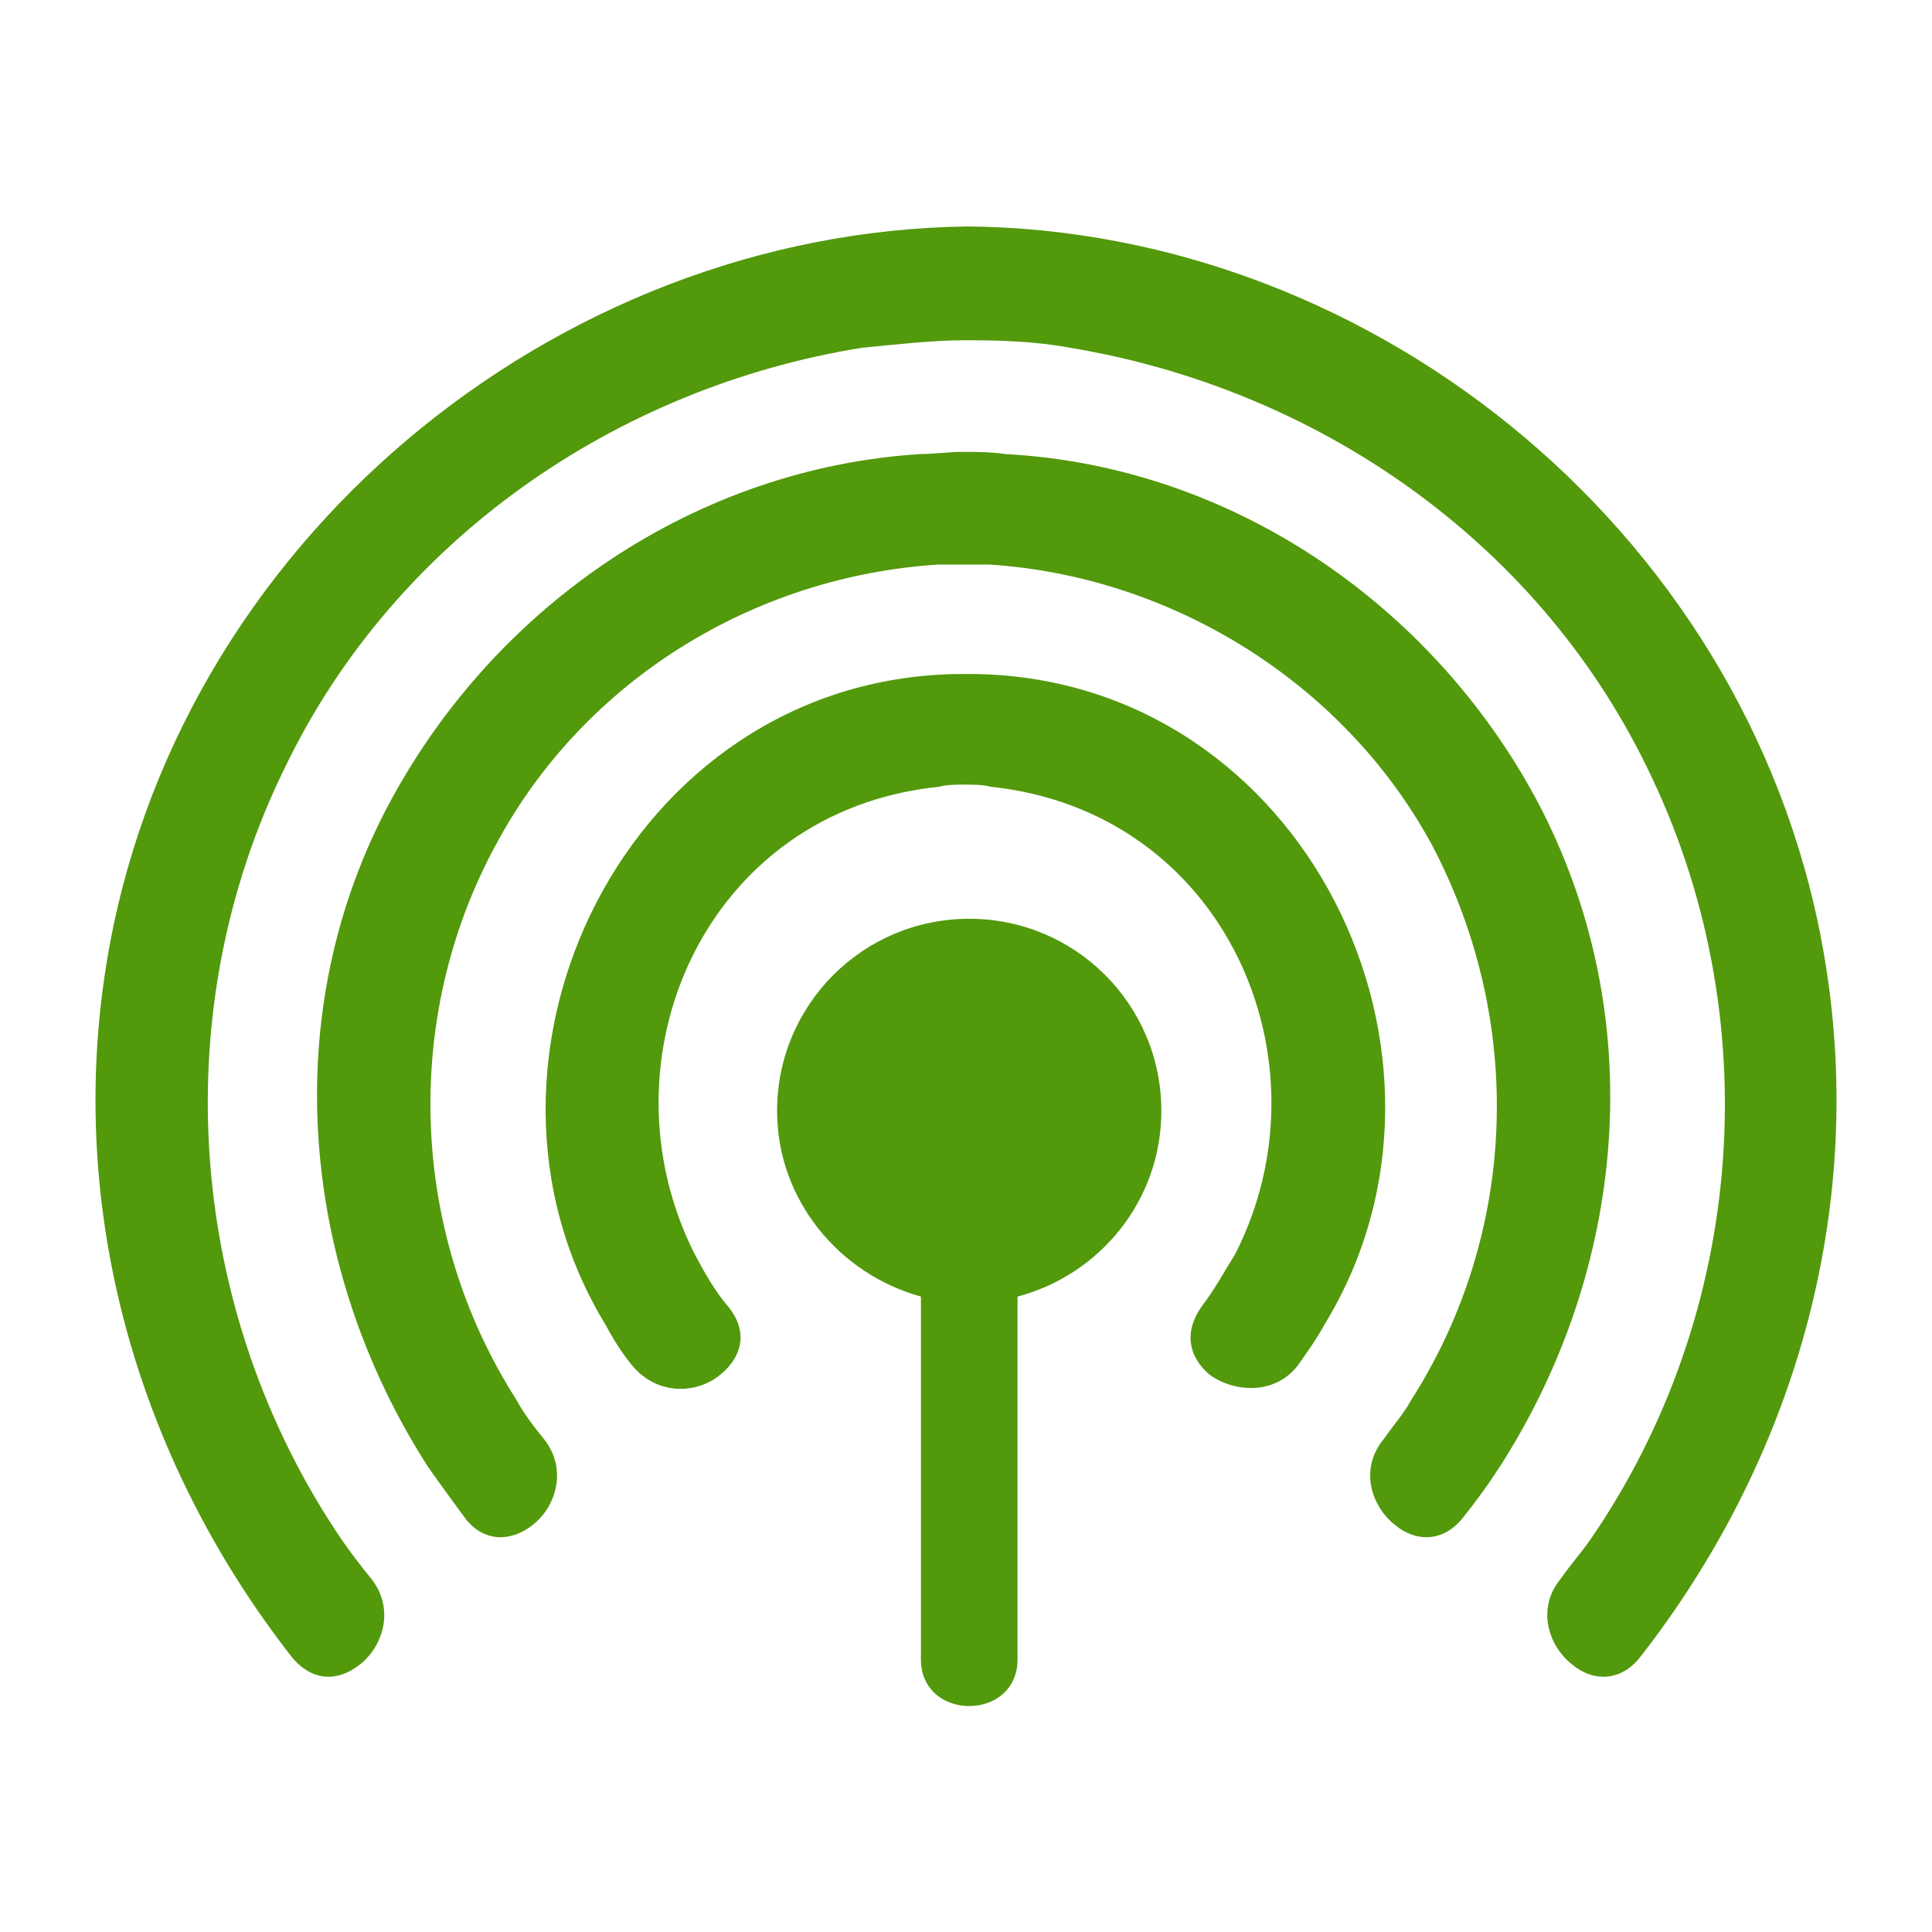
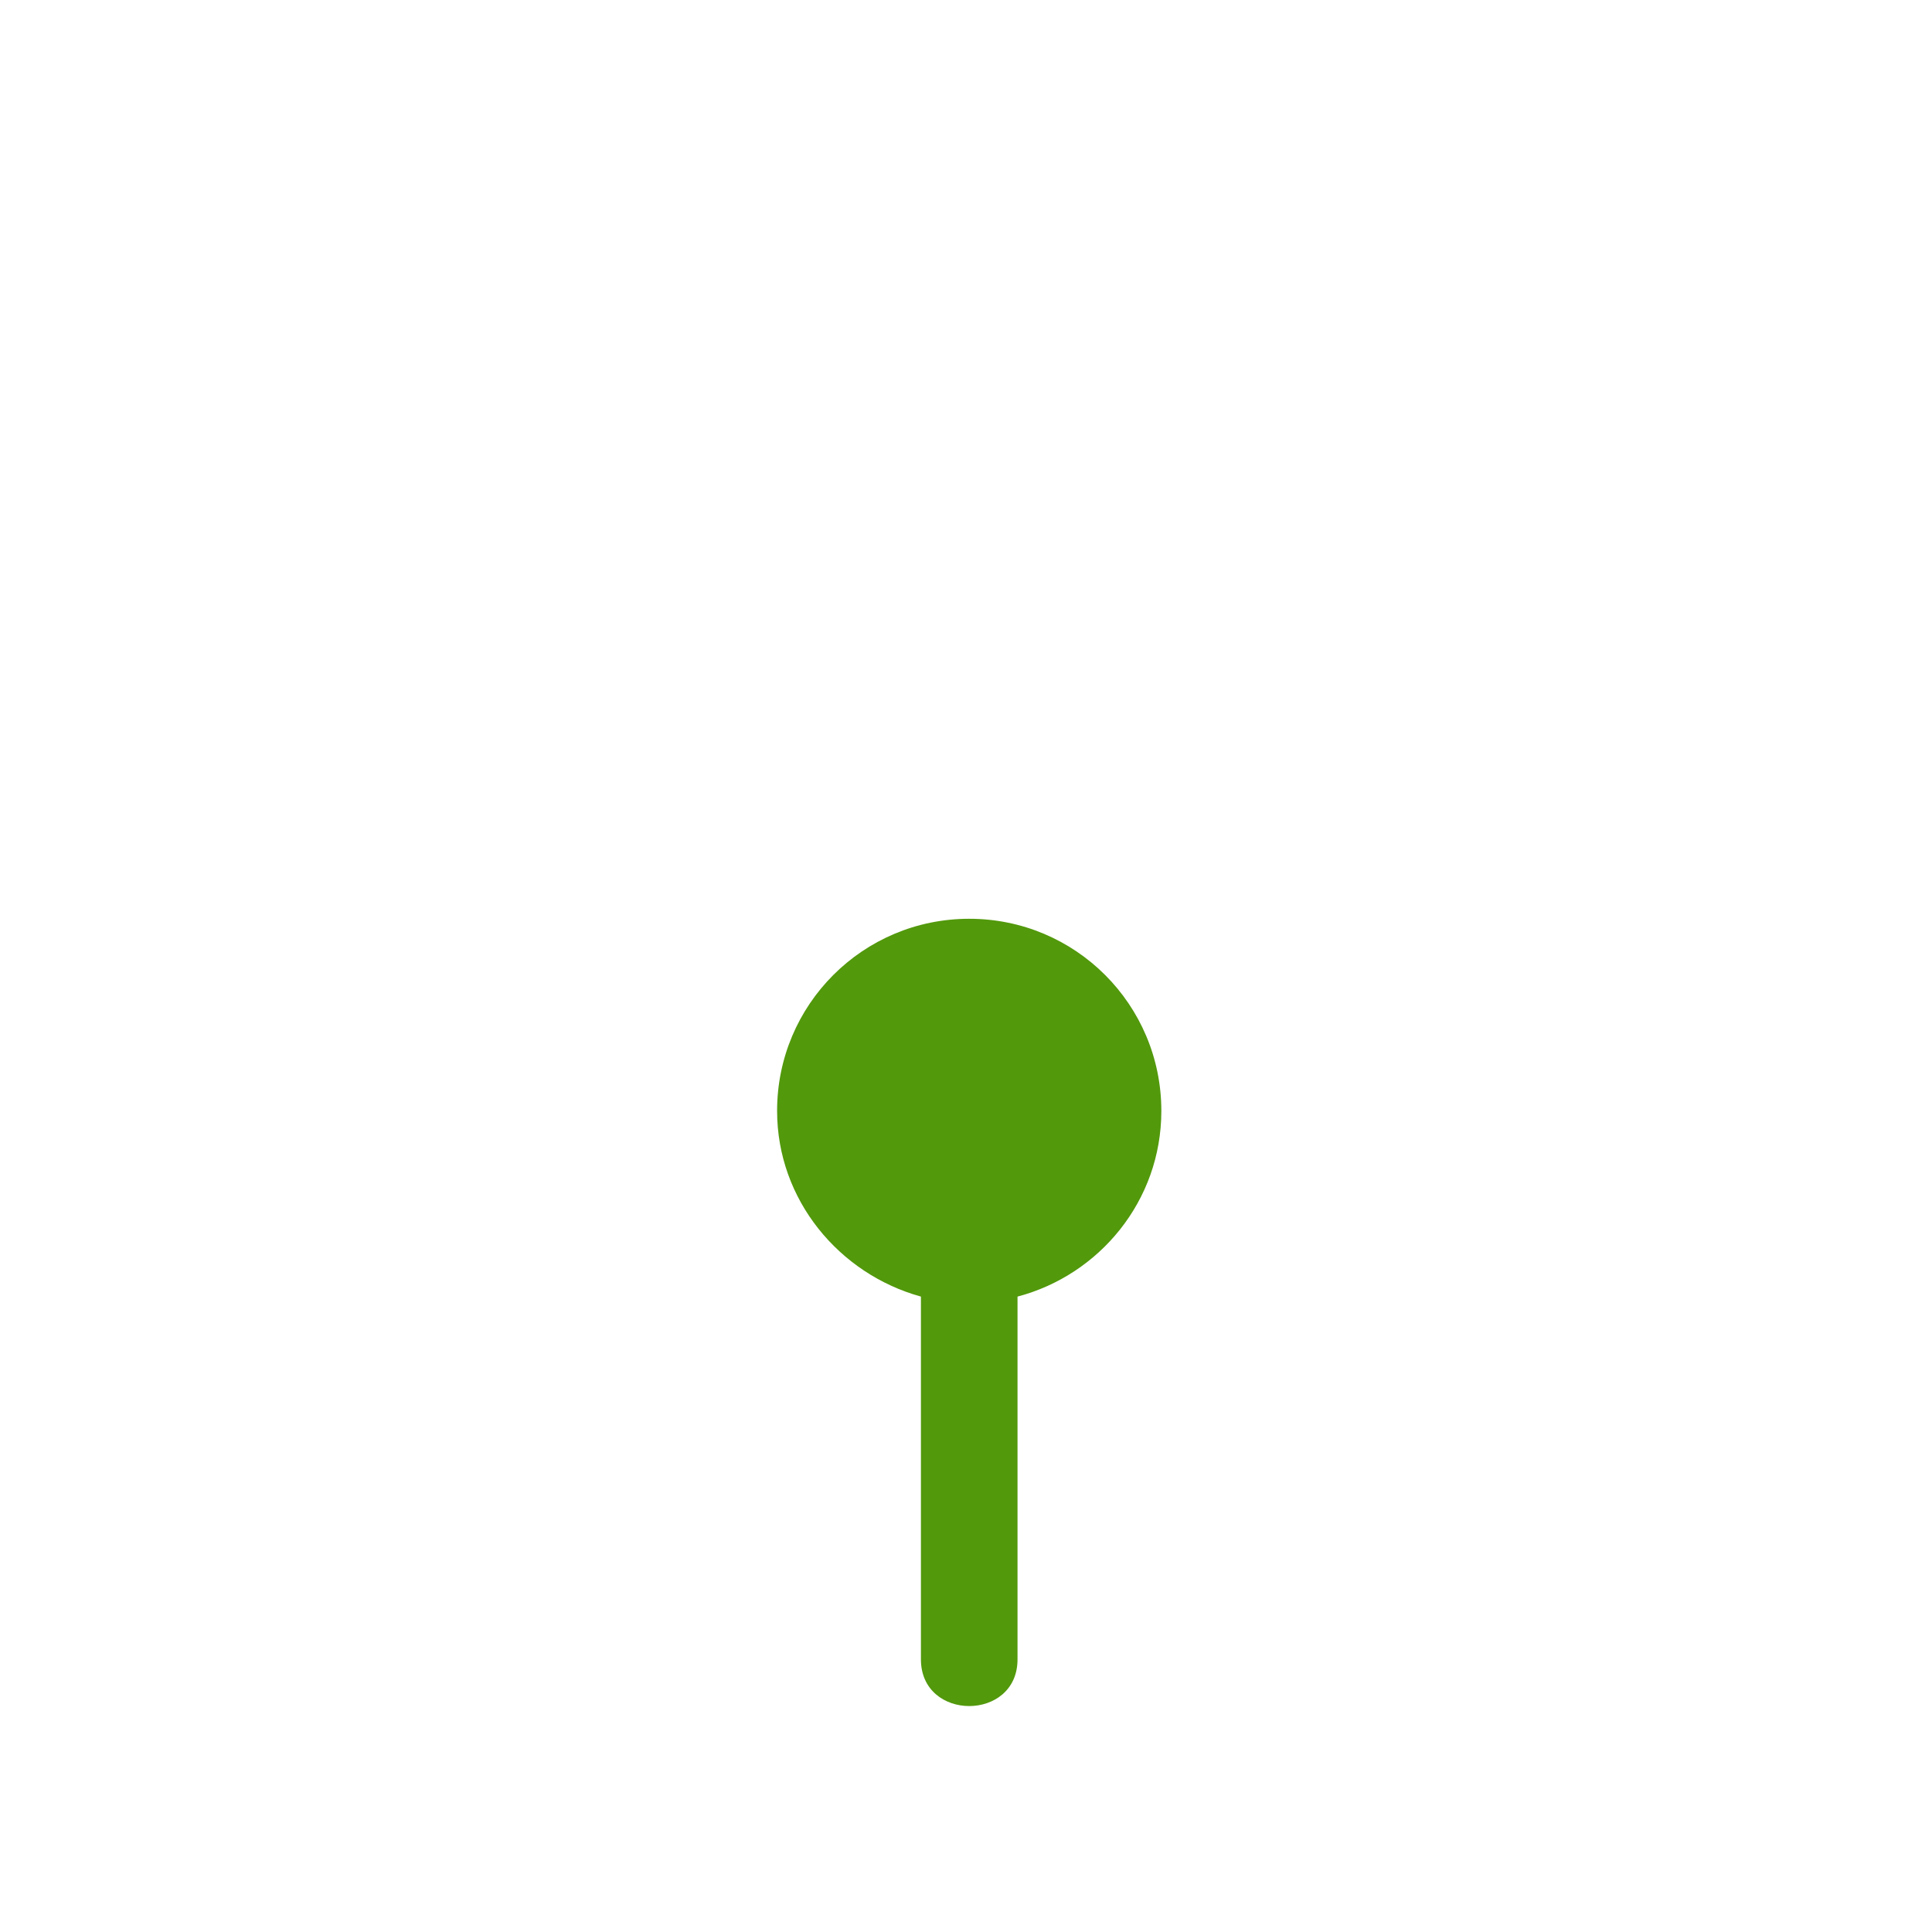
<svg xmlns="http://www.w3.org/2000/svg" id="Layer_1" viewBox="0 0 180 180">
  <style>.st0{fill:#52990c}</style>
  <path class="st0" d="M94.8 120.8v33.8c0 5.8-9 5.8-9 0v-33.8c-7.6-2.1-13.4-9-13.4-17.3 0-9.9 8-17.9 17.9-17.9s17.9 8 17.9 17.9c0 8.4-5.8 15.3-13.4 17.3z" />
-   <path class="st0" d="M170.1 89.9c3.7 23.1-3 46.2-17.3 64.5-1.9 2.4-4.5 2.2-6.3.7-2.2-1.7-3.4-5.2-1.1-8 .9-1.3 1.9-2.4 2.8-3.7 14.5-21.1 16.6-48.9 5.2-72-10.3-21.1-30.8-35.2-53.7-39-3.2-.6-6.5-.7-9.7-.7-3.2 0-6.5.4-9.7.7-22.9 3.7-43.5 17.9-53.7 39-11.4 23.1-9.1 50.9 5.2 72 .9 1.3 1.9 2.6 2.8 3.7 2.2 2.8 1.1 6.3-1.1 8-1.9 1.5-4.3 1.7-6.3-.7-14.3-18.3-21-41.4-17.3-64.5 6.3-39.3 41.8-68.3 80.2-68.8 38.2.3 73.7 29.2 80 68.8z" />
-   <path class="st0" d="M143.2 74.6c10.6 20 8.4 43.6-3.5 62.1-1.1 1.7-2.2 3.2-3.4 4.7-1.9 2.4-4.5 2.2-6.3.7-2.2-1.7-3.4-5.2-1.1-8 .9-1.3 1.9-2.4 2.6-3.7 9.9-15.5 10.6-35.2 1.9-51.7-8.2-15.1-24.2-25-41.2-26.1h-4.8c-17.2 1.1-33 10.8-41.2 26.1-8.8 16.2-8 36.2 1.9 51.7.7 1.3 1.7 2.6 2.6 3.7 2.2 2.8 1.1 6.3-1.1 8-1.9 1.5-4.5 1.7-6.3-.7-1.1-1.5-2.2-3-3.4-4.7-11.9-18.5-14.2-42.3-3.5-62.1 9.9-18.3 28.5-31 49.4-32.3 1.3 0 2.6-.2 3.9-.2 1.3 0 2.6 0 3.9.2 21.1 1.1 39.8 14 49.6 32.3z" />
-   <path class="st0" d="M91 62.8c30.6.6 47.6 35.8 32.4 60.6-.7 1.3-1.5 2.4-2.4 3.7-2.2 3-6.2 2.6-8.4.9-1.7-1.5-2.4-3.7-.7-6.2 1.3-1.7 2.2-3.4 3.2-5 9.1-17.9-.9-41.2-22.8-43.5-.7-.2-1.7-.2-2.4-.2s-1.7 0-2.4.2c-21.8 2.2-31.9 25.4-22.8 43.5.9 1.7 1.9 3.5 3.2 5 1.9 2.4 1.1 4.7-.7 6.2-2.2 1.9-6 2.1-8.4-.9-.9-1.1-1.7-2.4-2.4-3.7-15.1-24.8 2.1-60 32.6-60.6h2z" />
</svg>